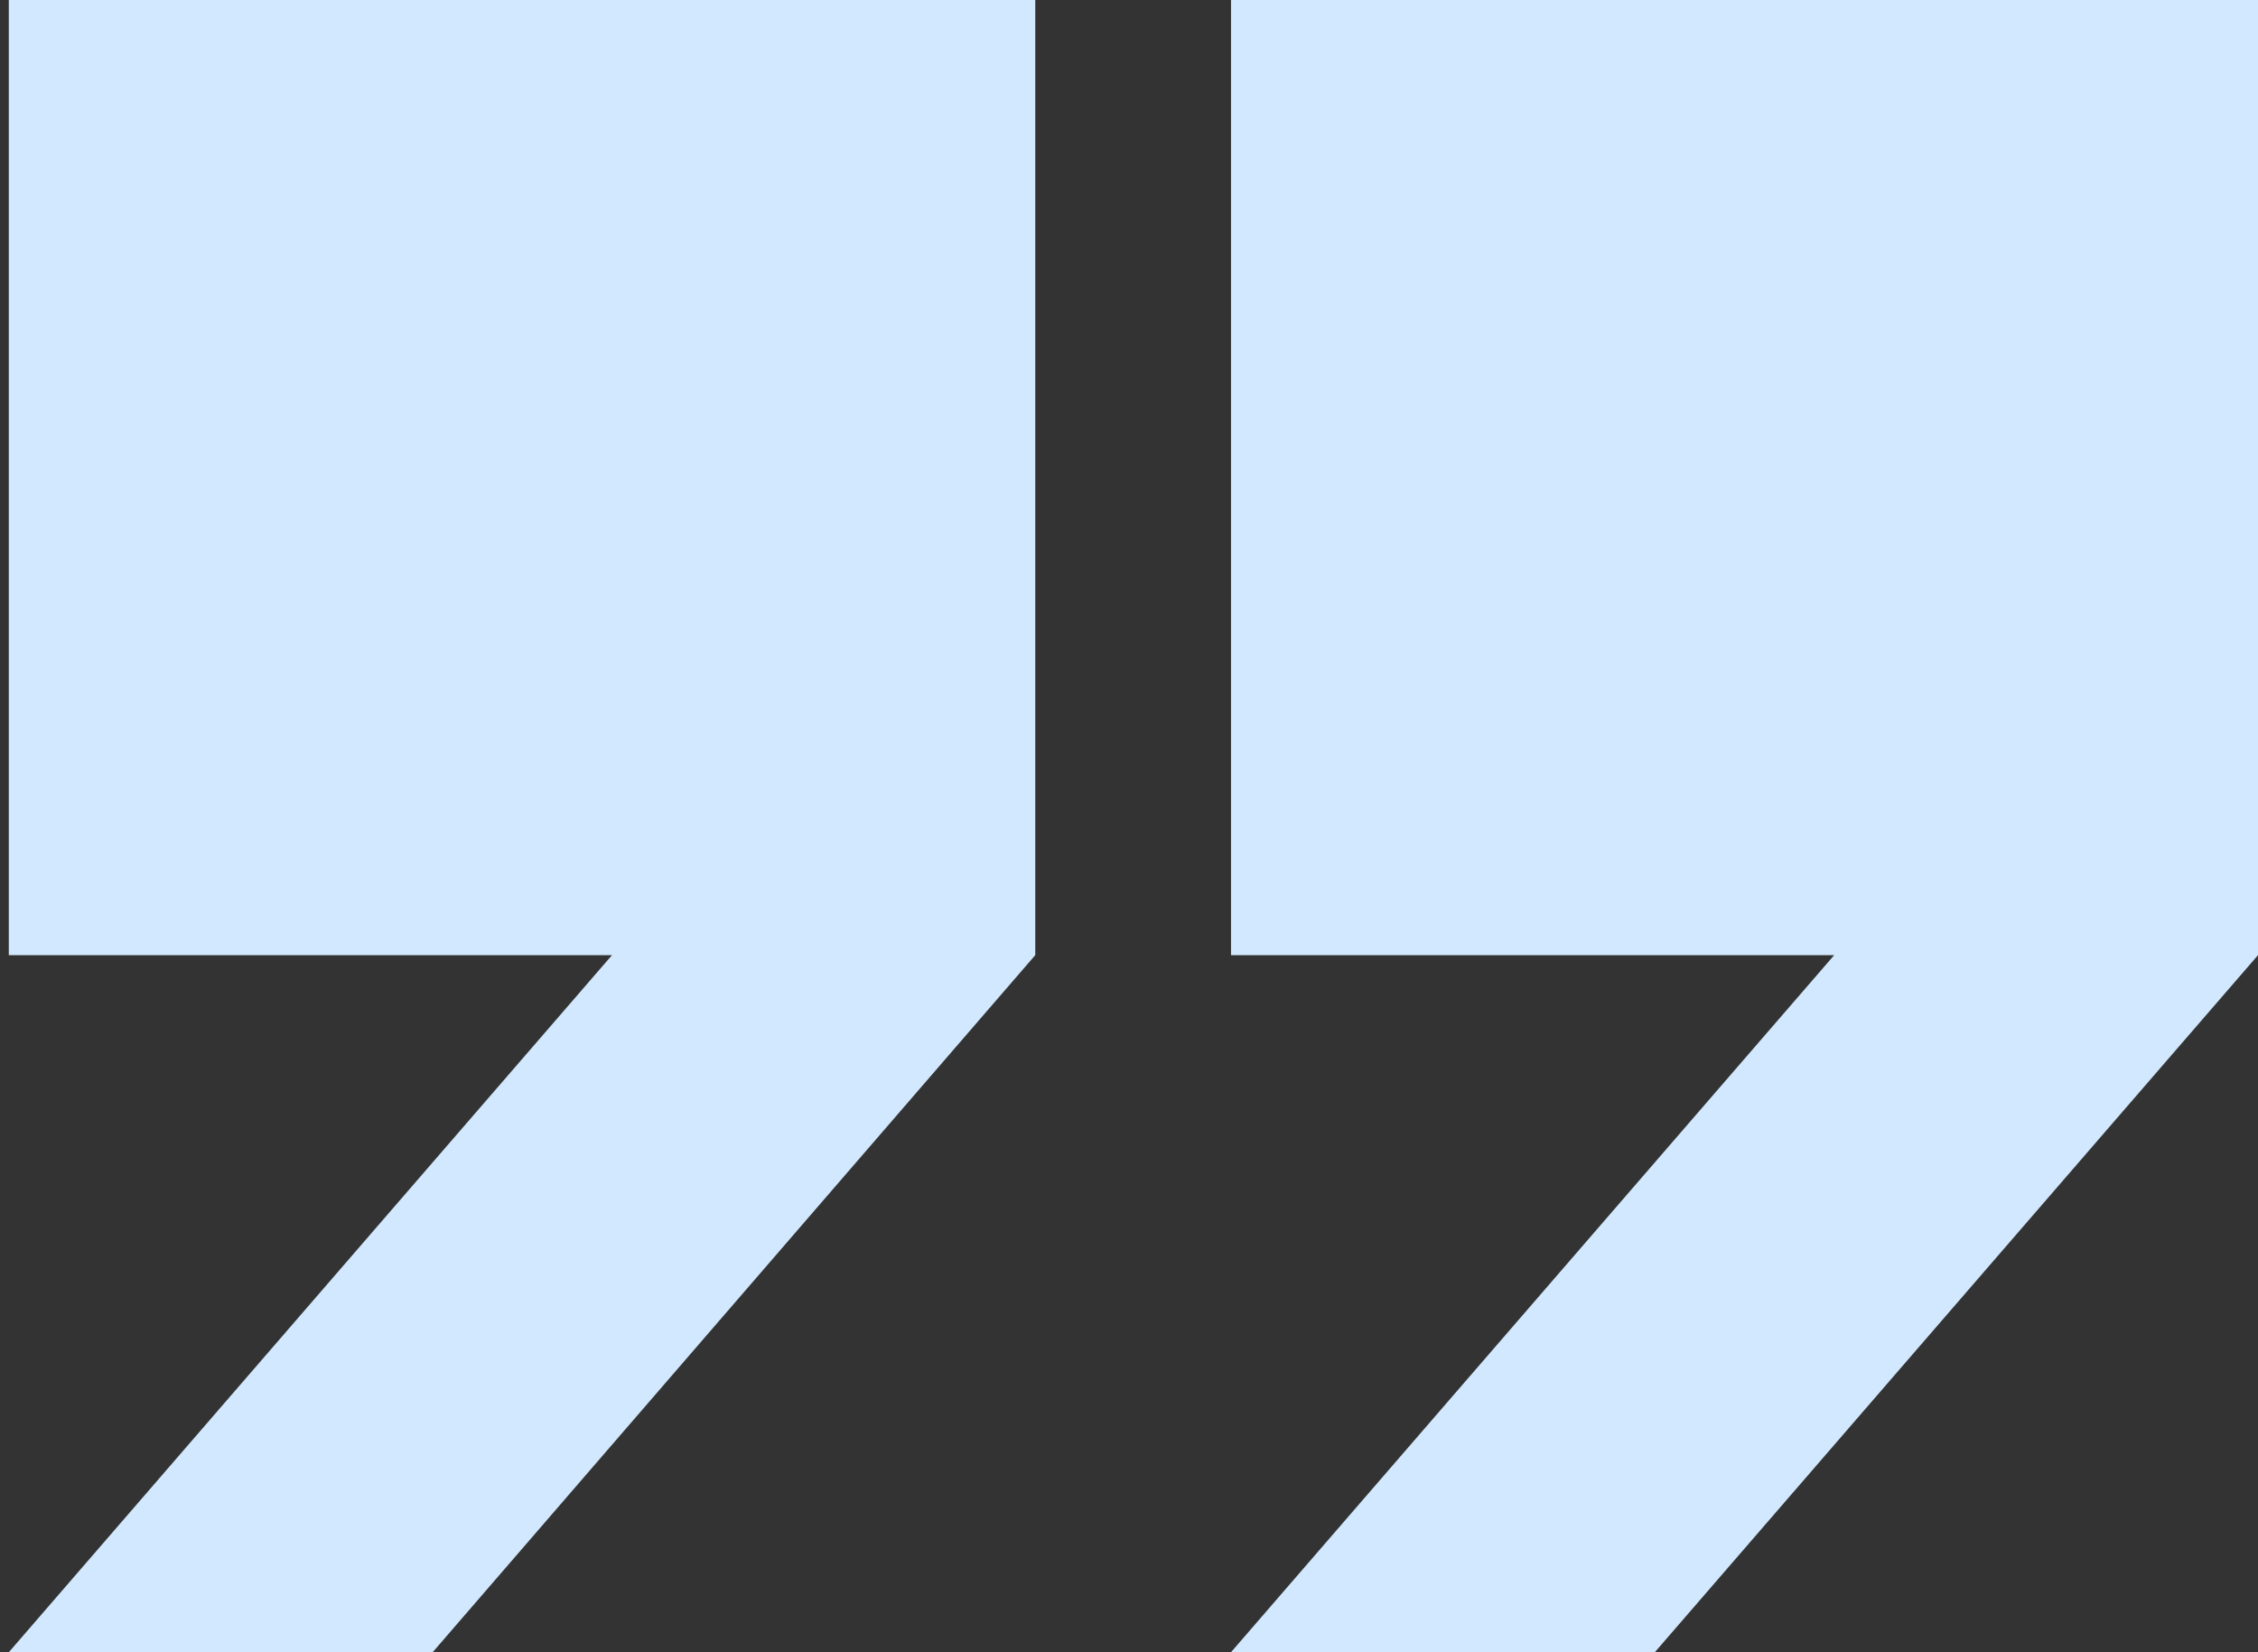
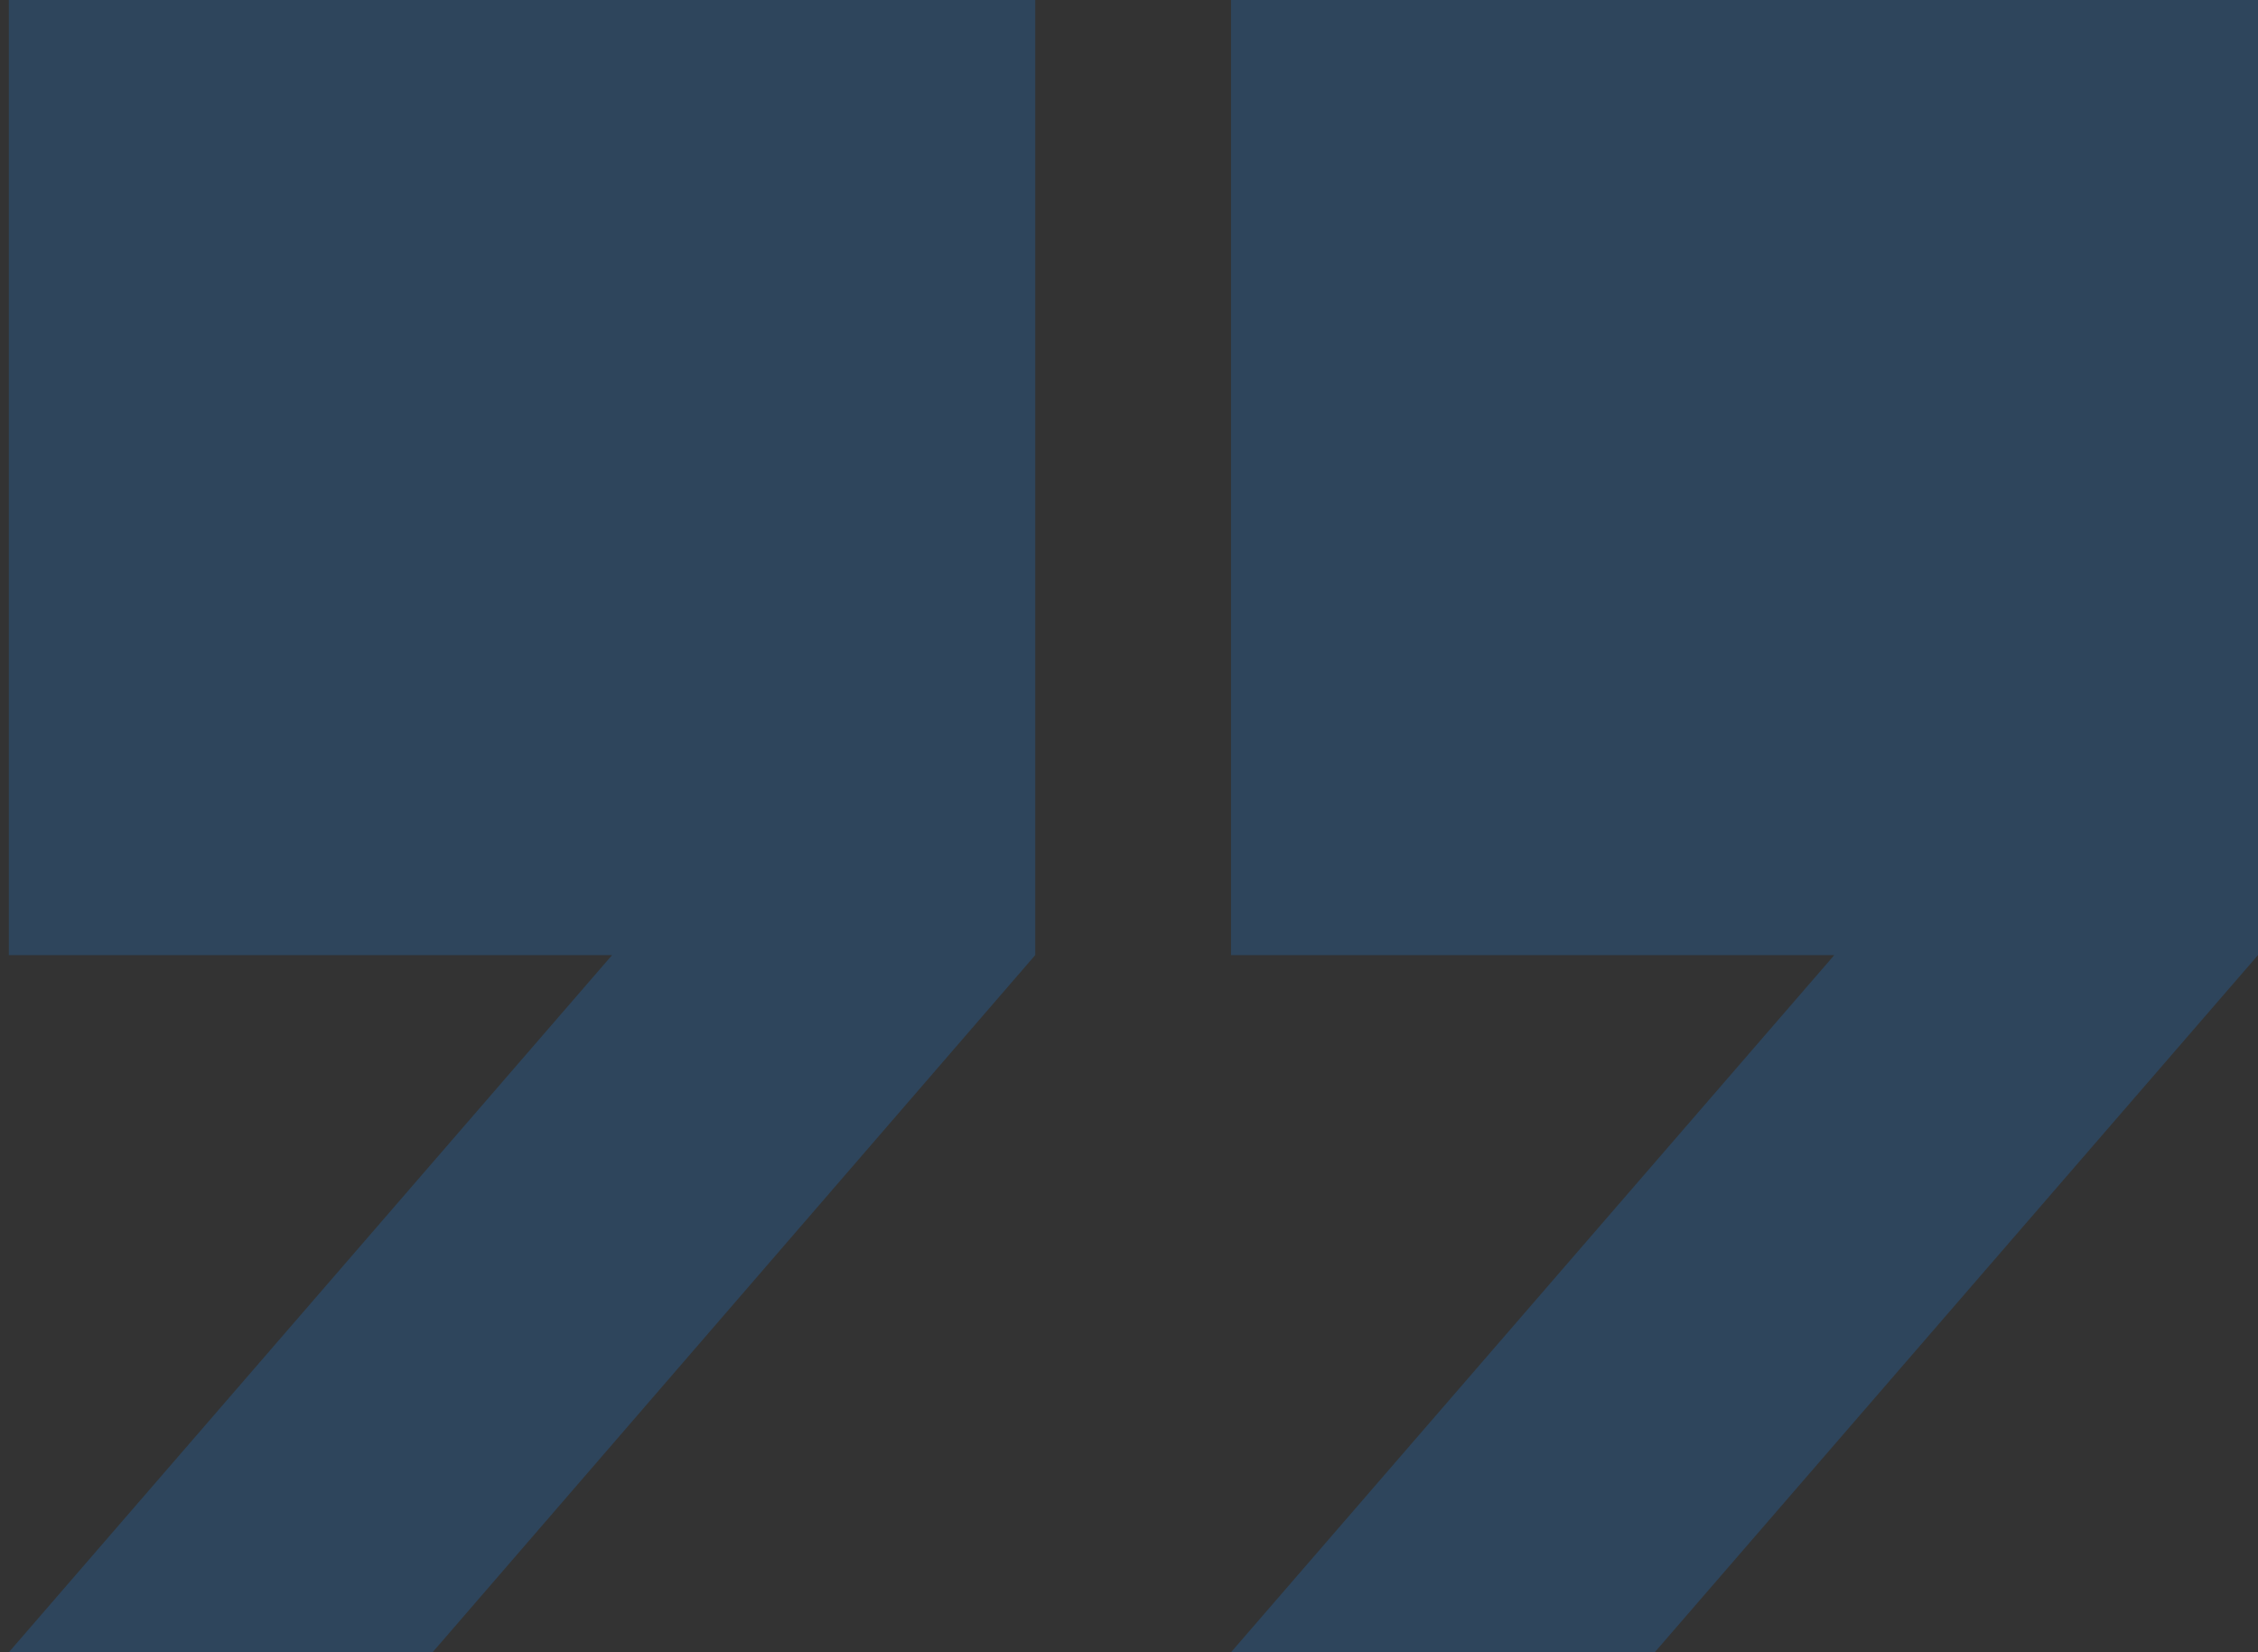
<svg xmlns="http://www.w3.org/2000/svg" width="82" height="60" viewBox="0 0 82 60" fill="none">
  <rect x="0" y="0" width="82" height="60" fill="#333333" stroke="none" />
-   <path fill-rule="evenodd" clip-rule="evenodd" d="M44.705 34.684V0H82V34.684L60.093 60H44.705L66.612 34.684H63.342H44.705ZM0.321 34.684V0H37.595V34.684L15.71 60H0.321L22.228 34.684H18.958H0.321Z" fill="white" />
  <path fill-rule="evenodd" clip-rule="evenodd" d="M44.705 34.684V0H82V34.684L60.093 60H44.705L66.612 34.684H63.342H44.705ZM0.321 34.684V0H37.595V34.684L15.71 60H0.321L22.228 34.684H18.958H0.321Z" fill="#1C8DFF" fill-opacity="0.2" />
</svg>